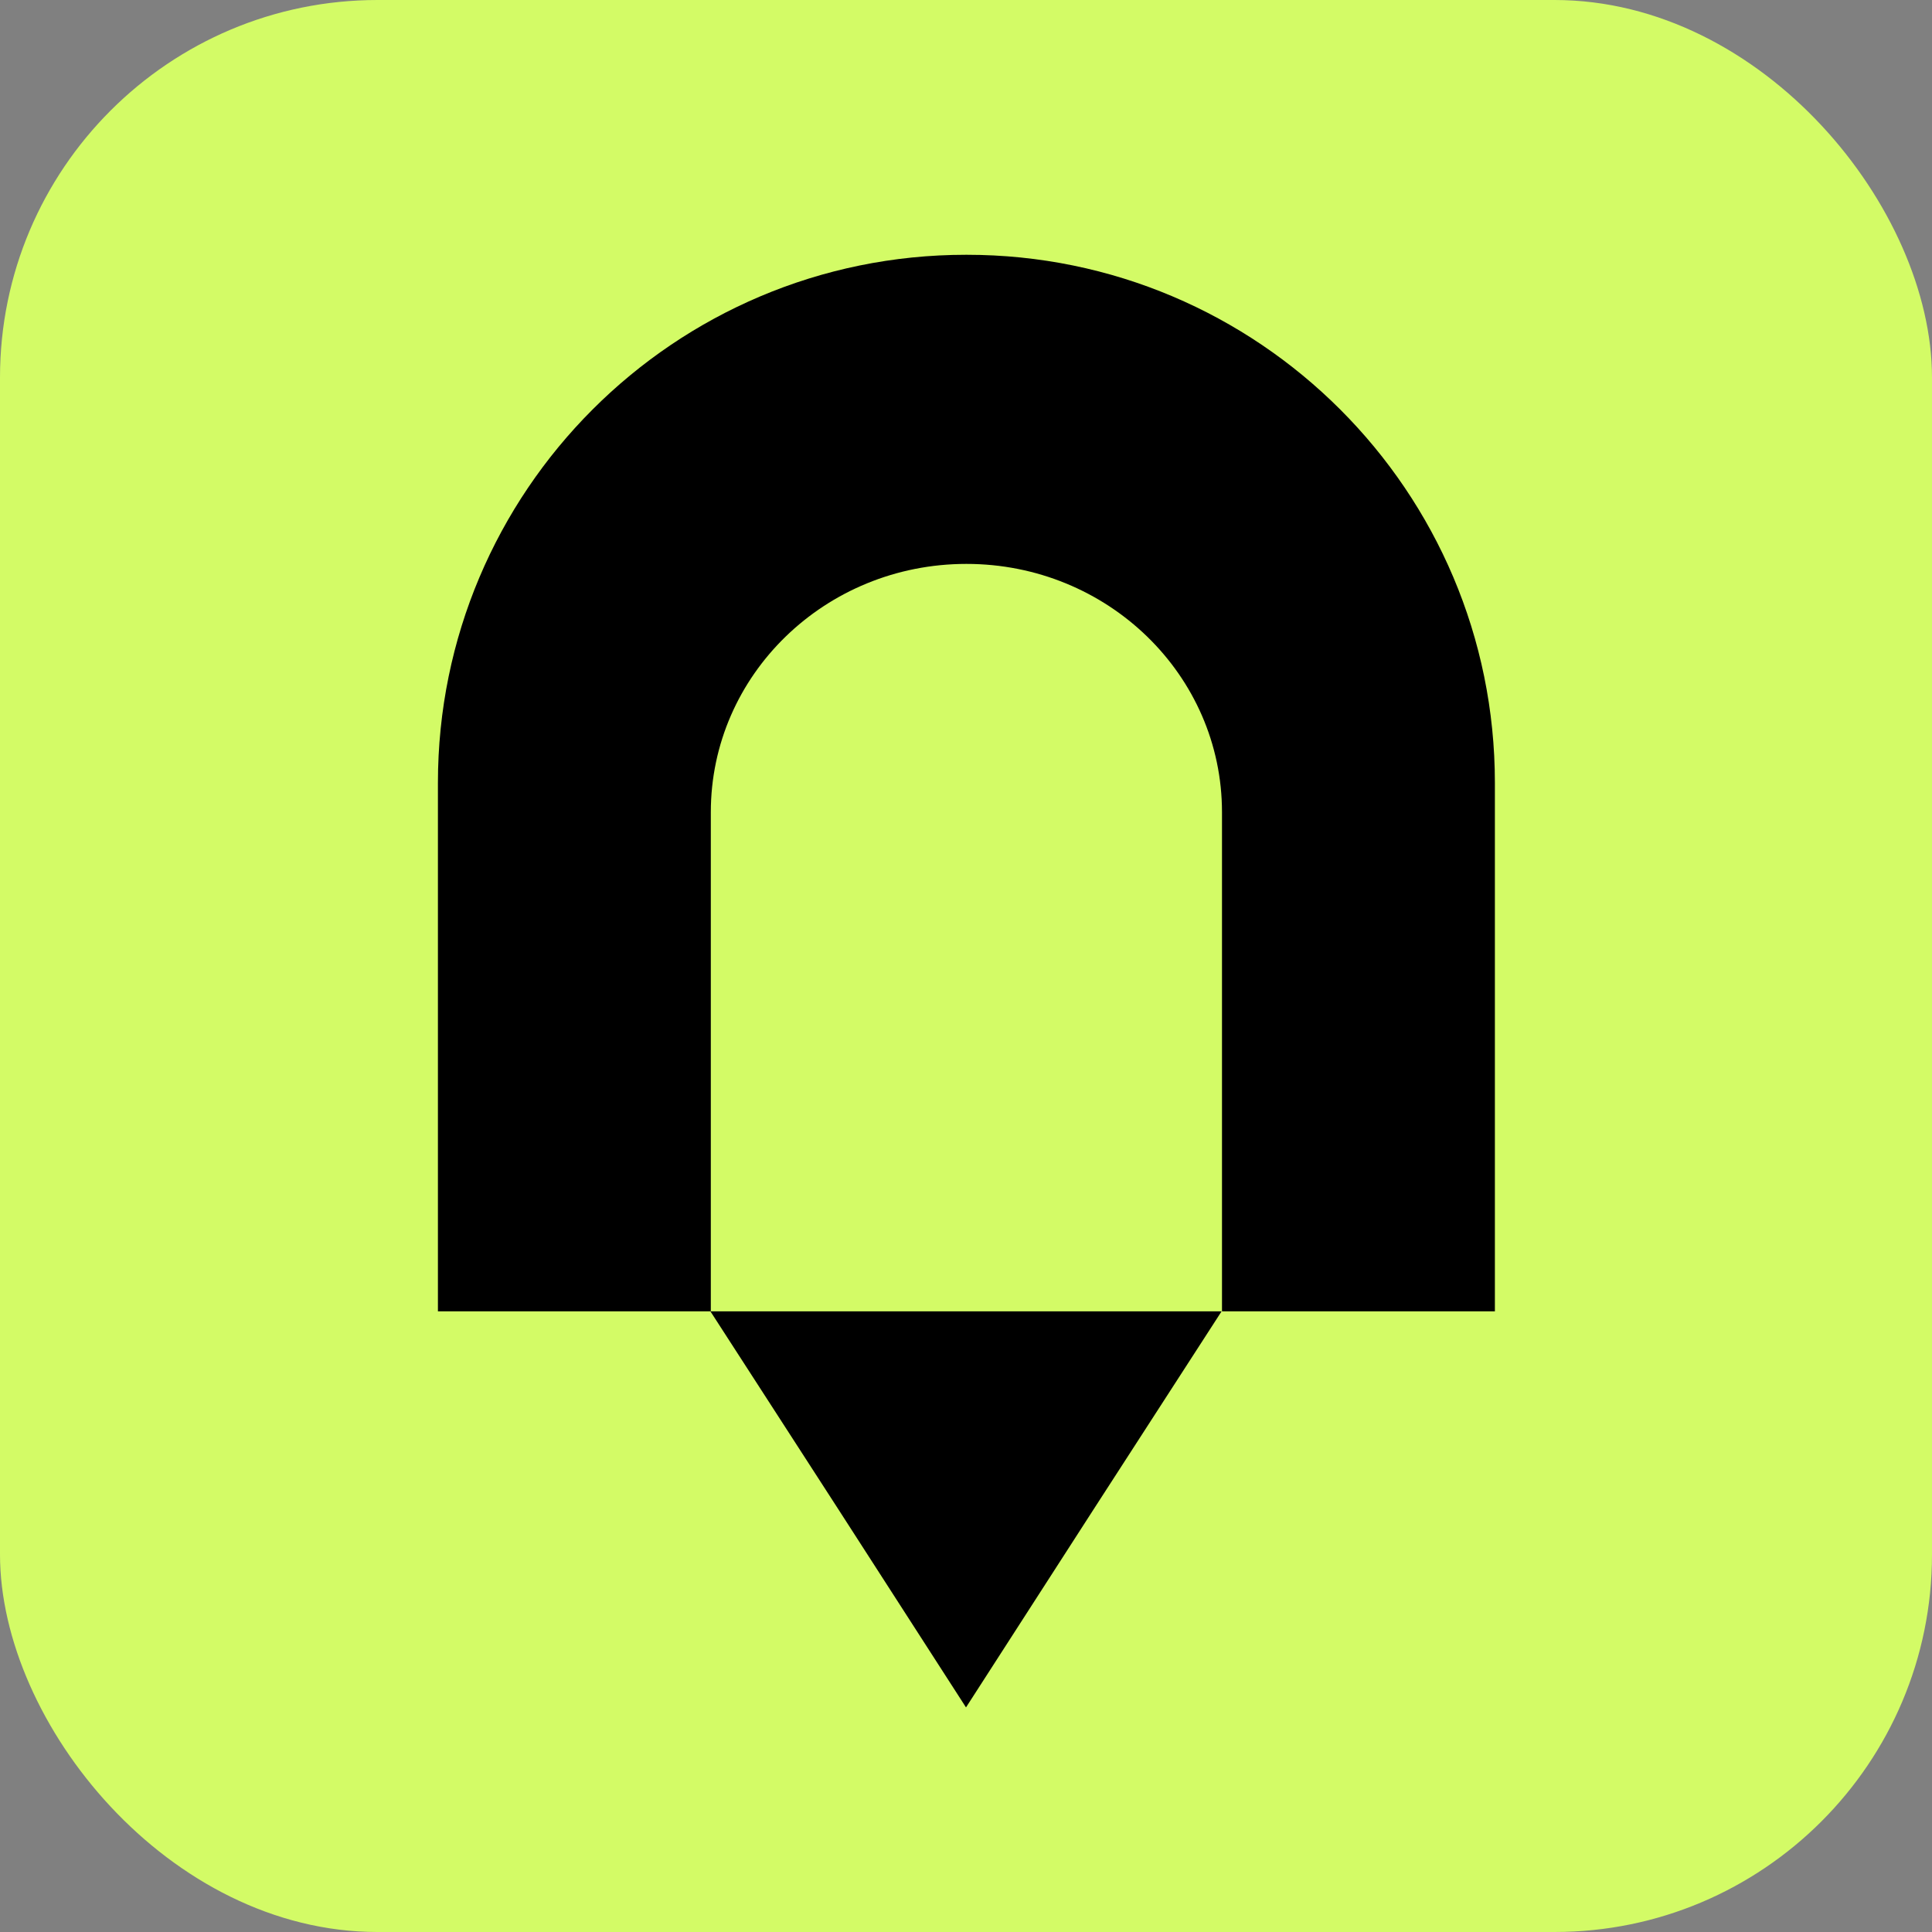
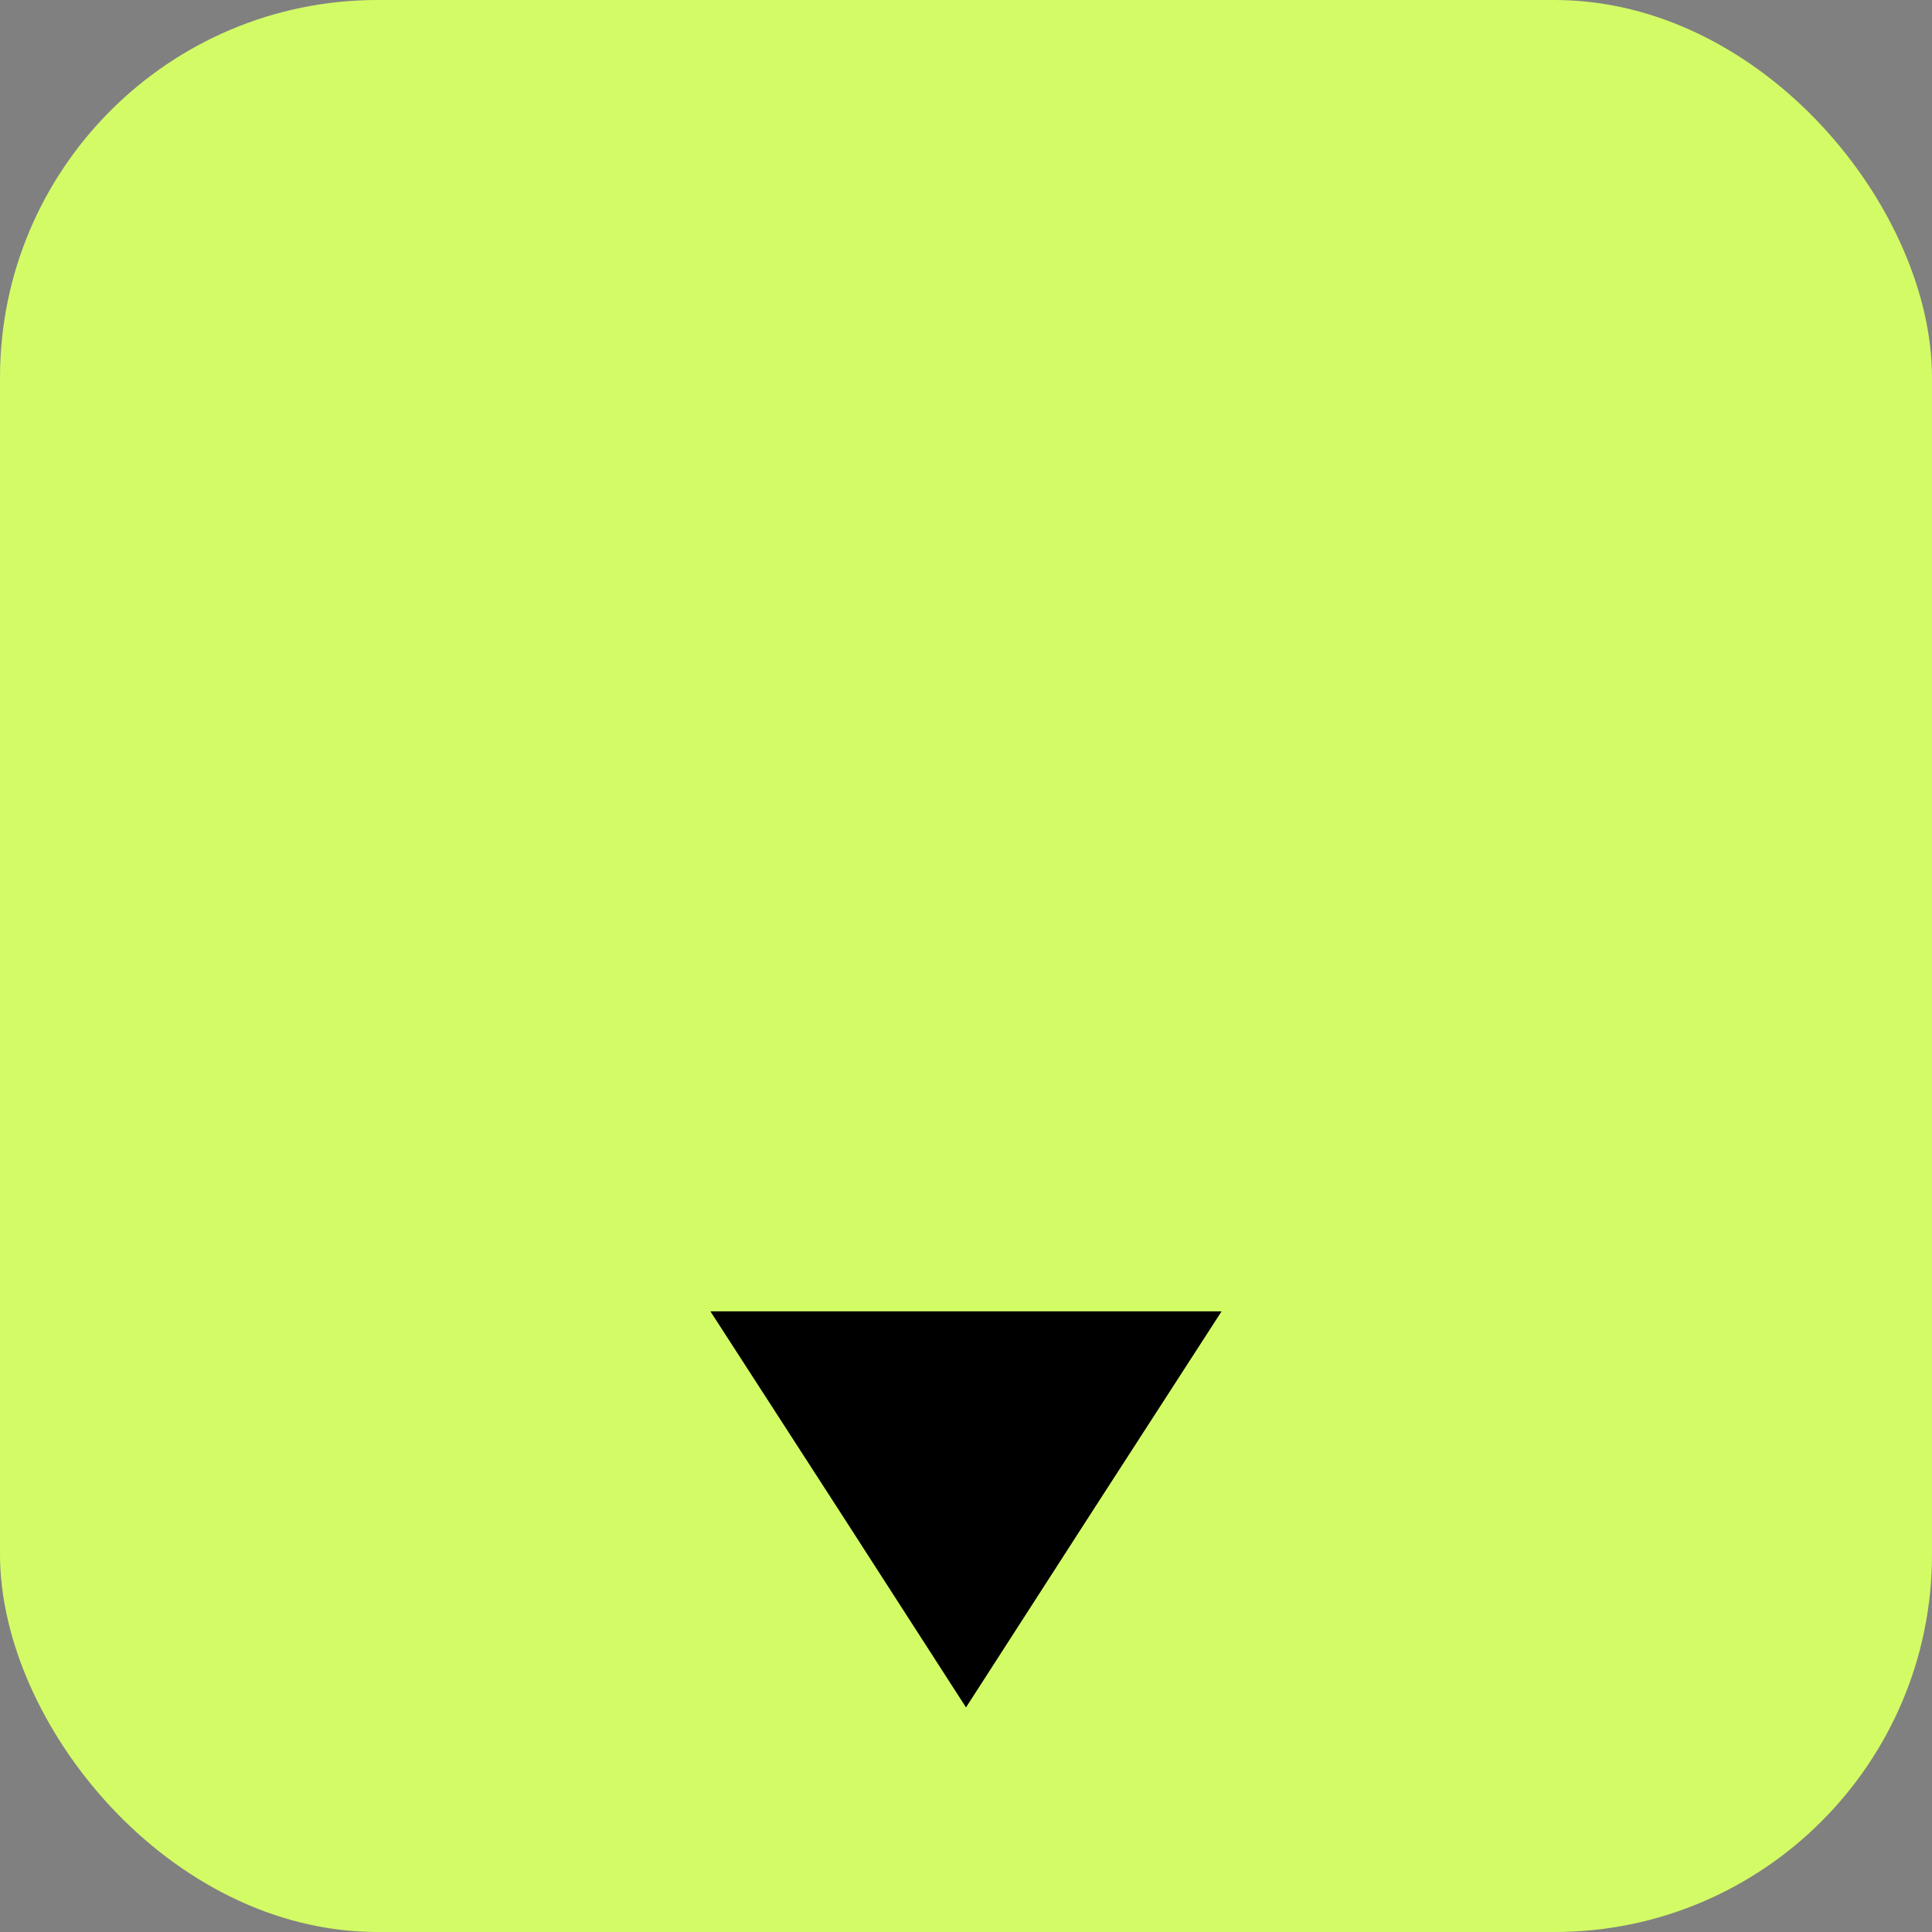
<svg xmlns="http://www.w3.org/2000/svg" id="a" viewBox="0 0 48 48">
  <rect x="0" y="0" width="48" height="48" fill="#808080" stroke="none" />
  <defs>
    <style>.b{fill:#d3fb66;}</style>
  </defs>
  <rect class="b" y="0" width="48" height="48" rx="9.38" ry="9.38" />
  <g>
-     <path d="M24,6.33h0c-7.25,0-13.12,5.88-13.12,13.12v13.13h6.78v-12.4c0-3.41,2.84-6.17,6.35-6.17h0c3.51,0,6.35,2.76,6.35,6.17v12.4h6.78v-13.13c0-7.25-5.88-13.12-13.12-13.12Z" />
    <polygon points="24 42.42 20.83 37.5 17.65 32.58 24 32.58 30.35 32.58 27.17 37.5 24 42.42" />
  </g>
</svg>